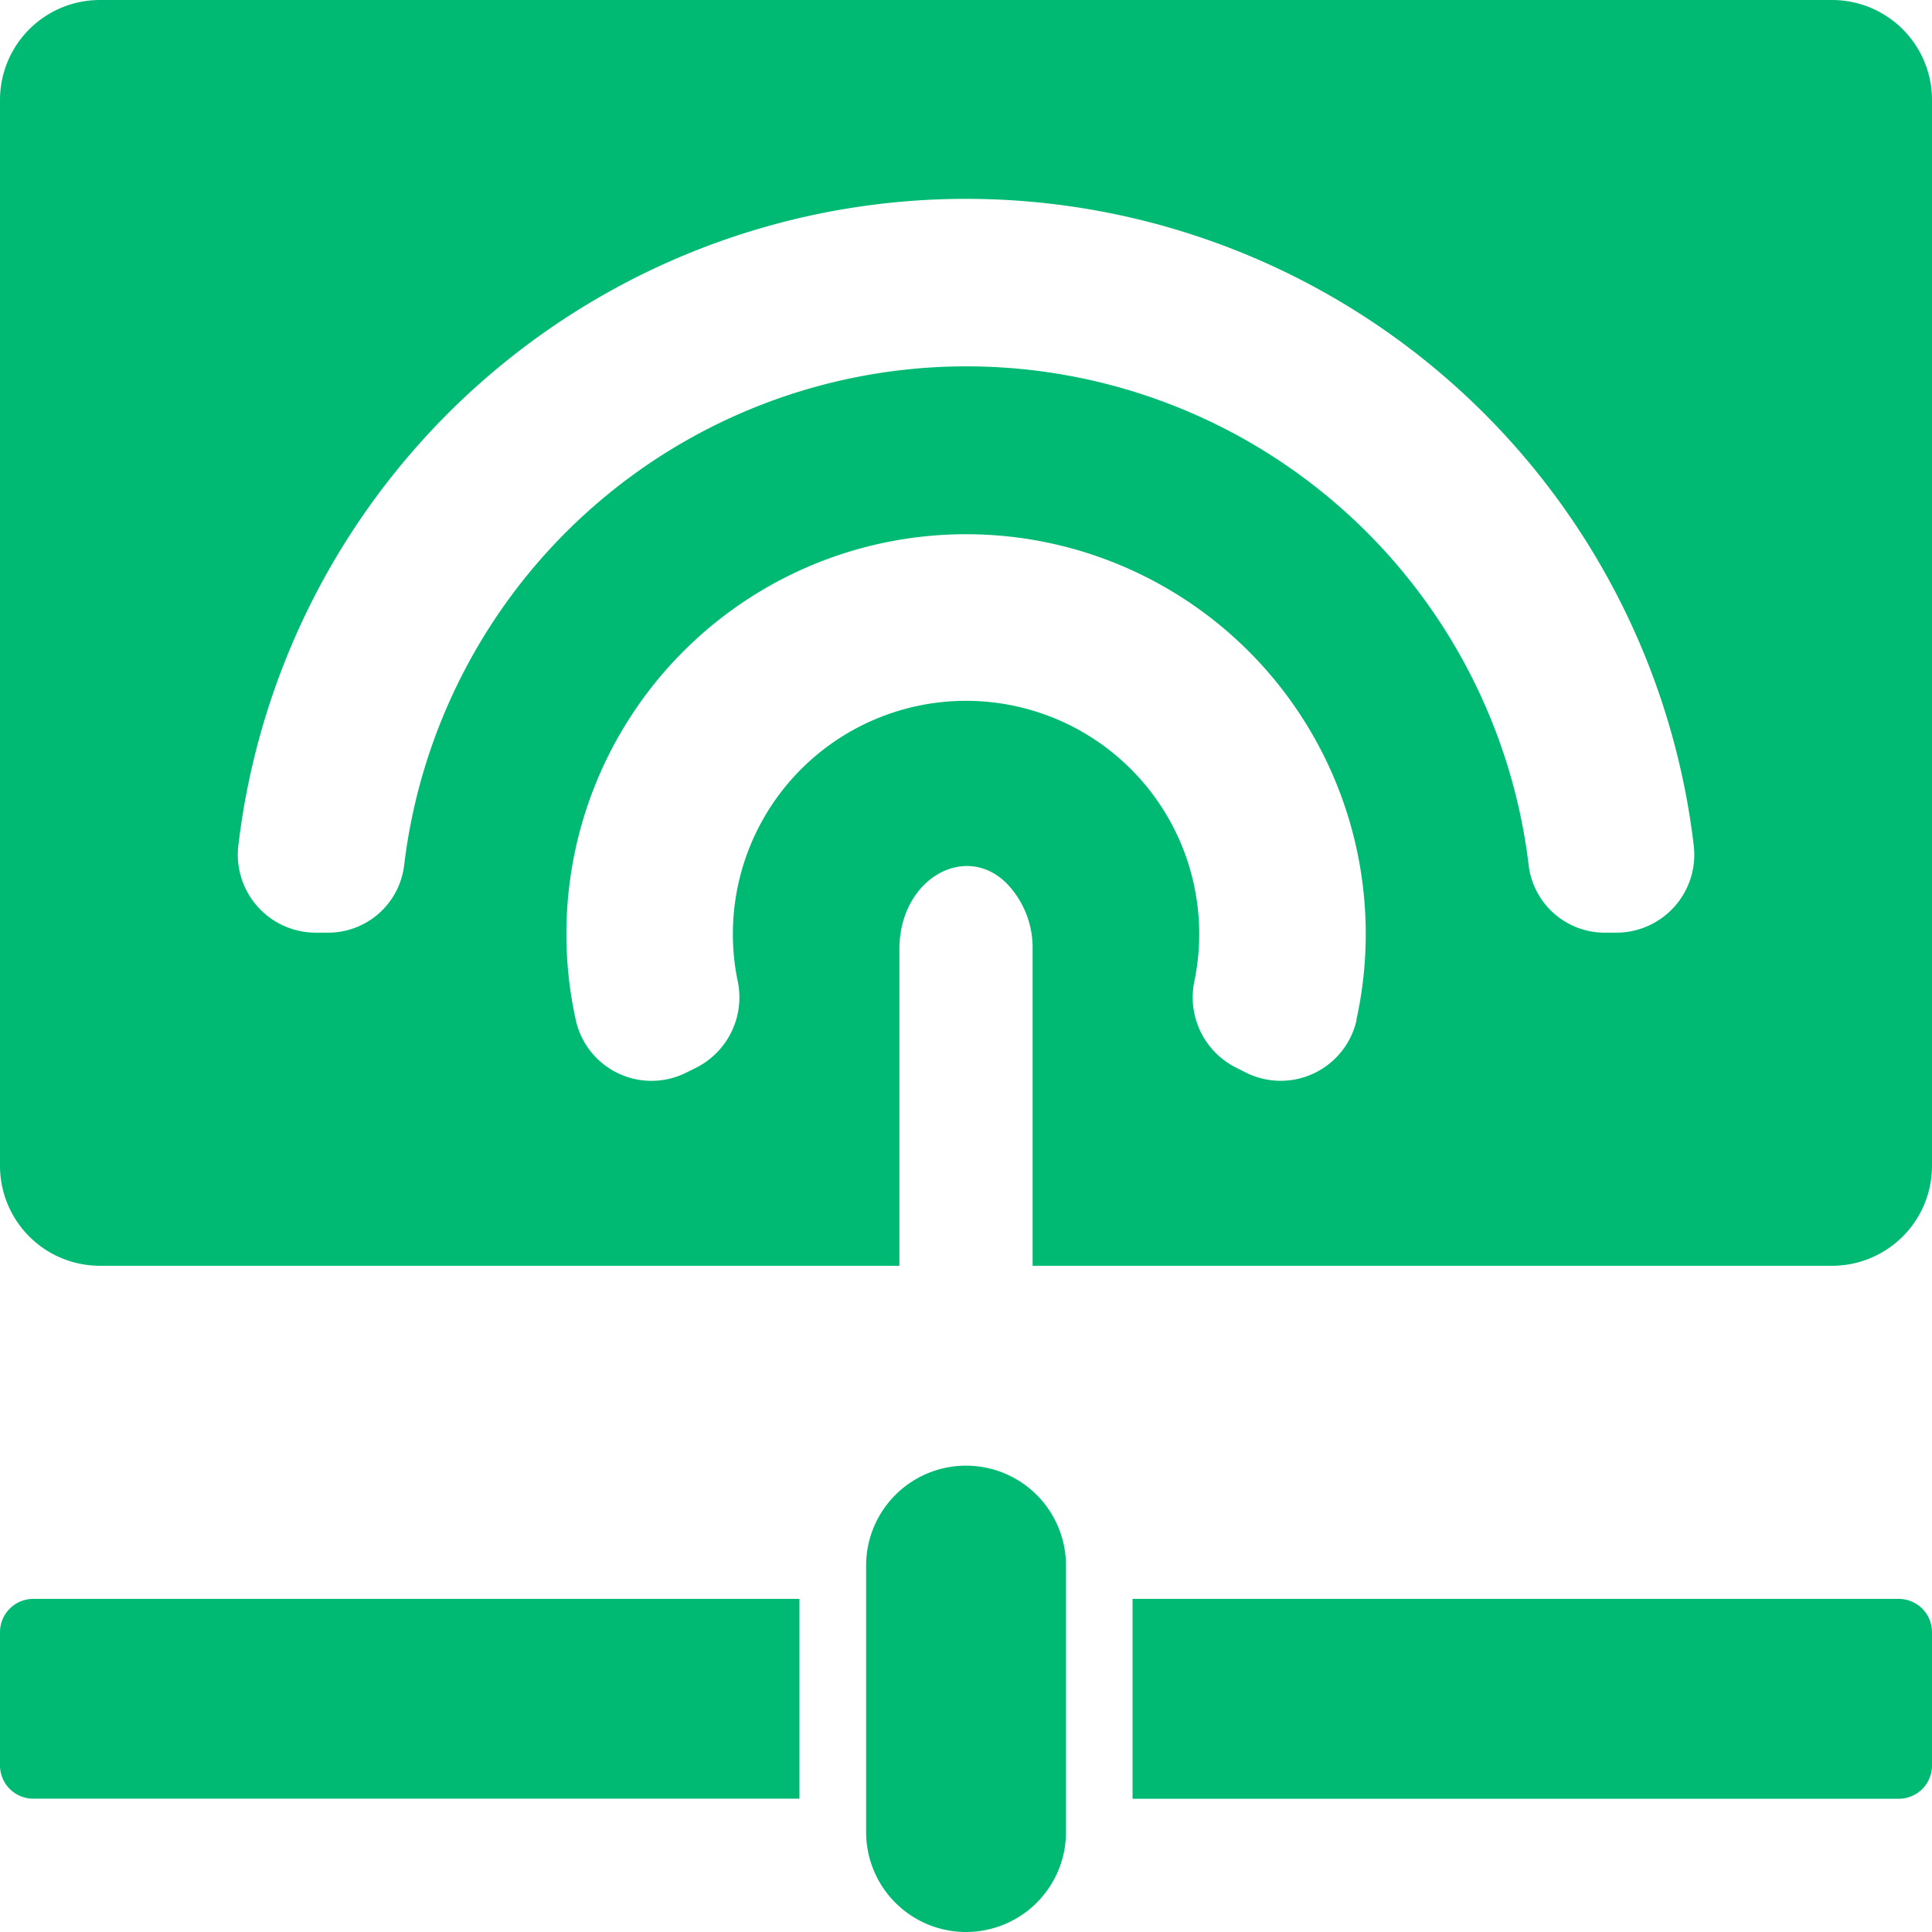
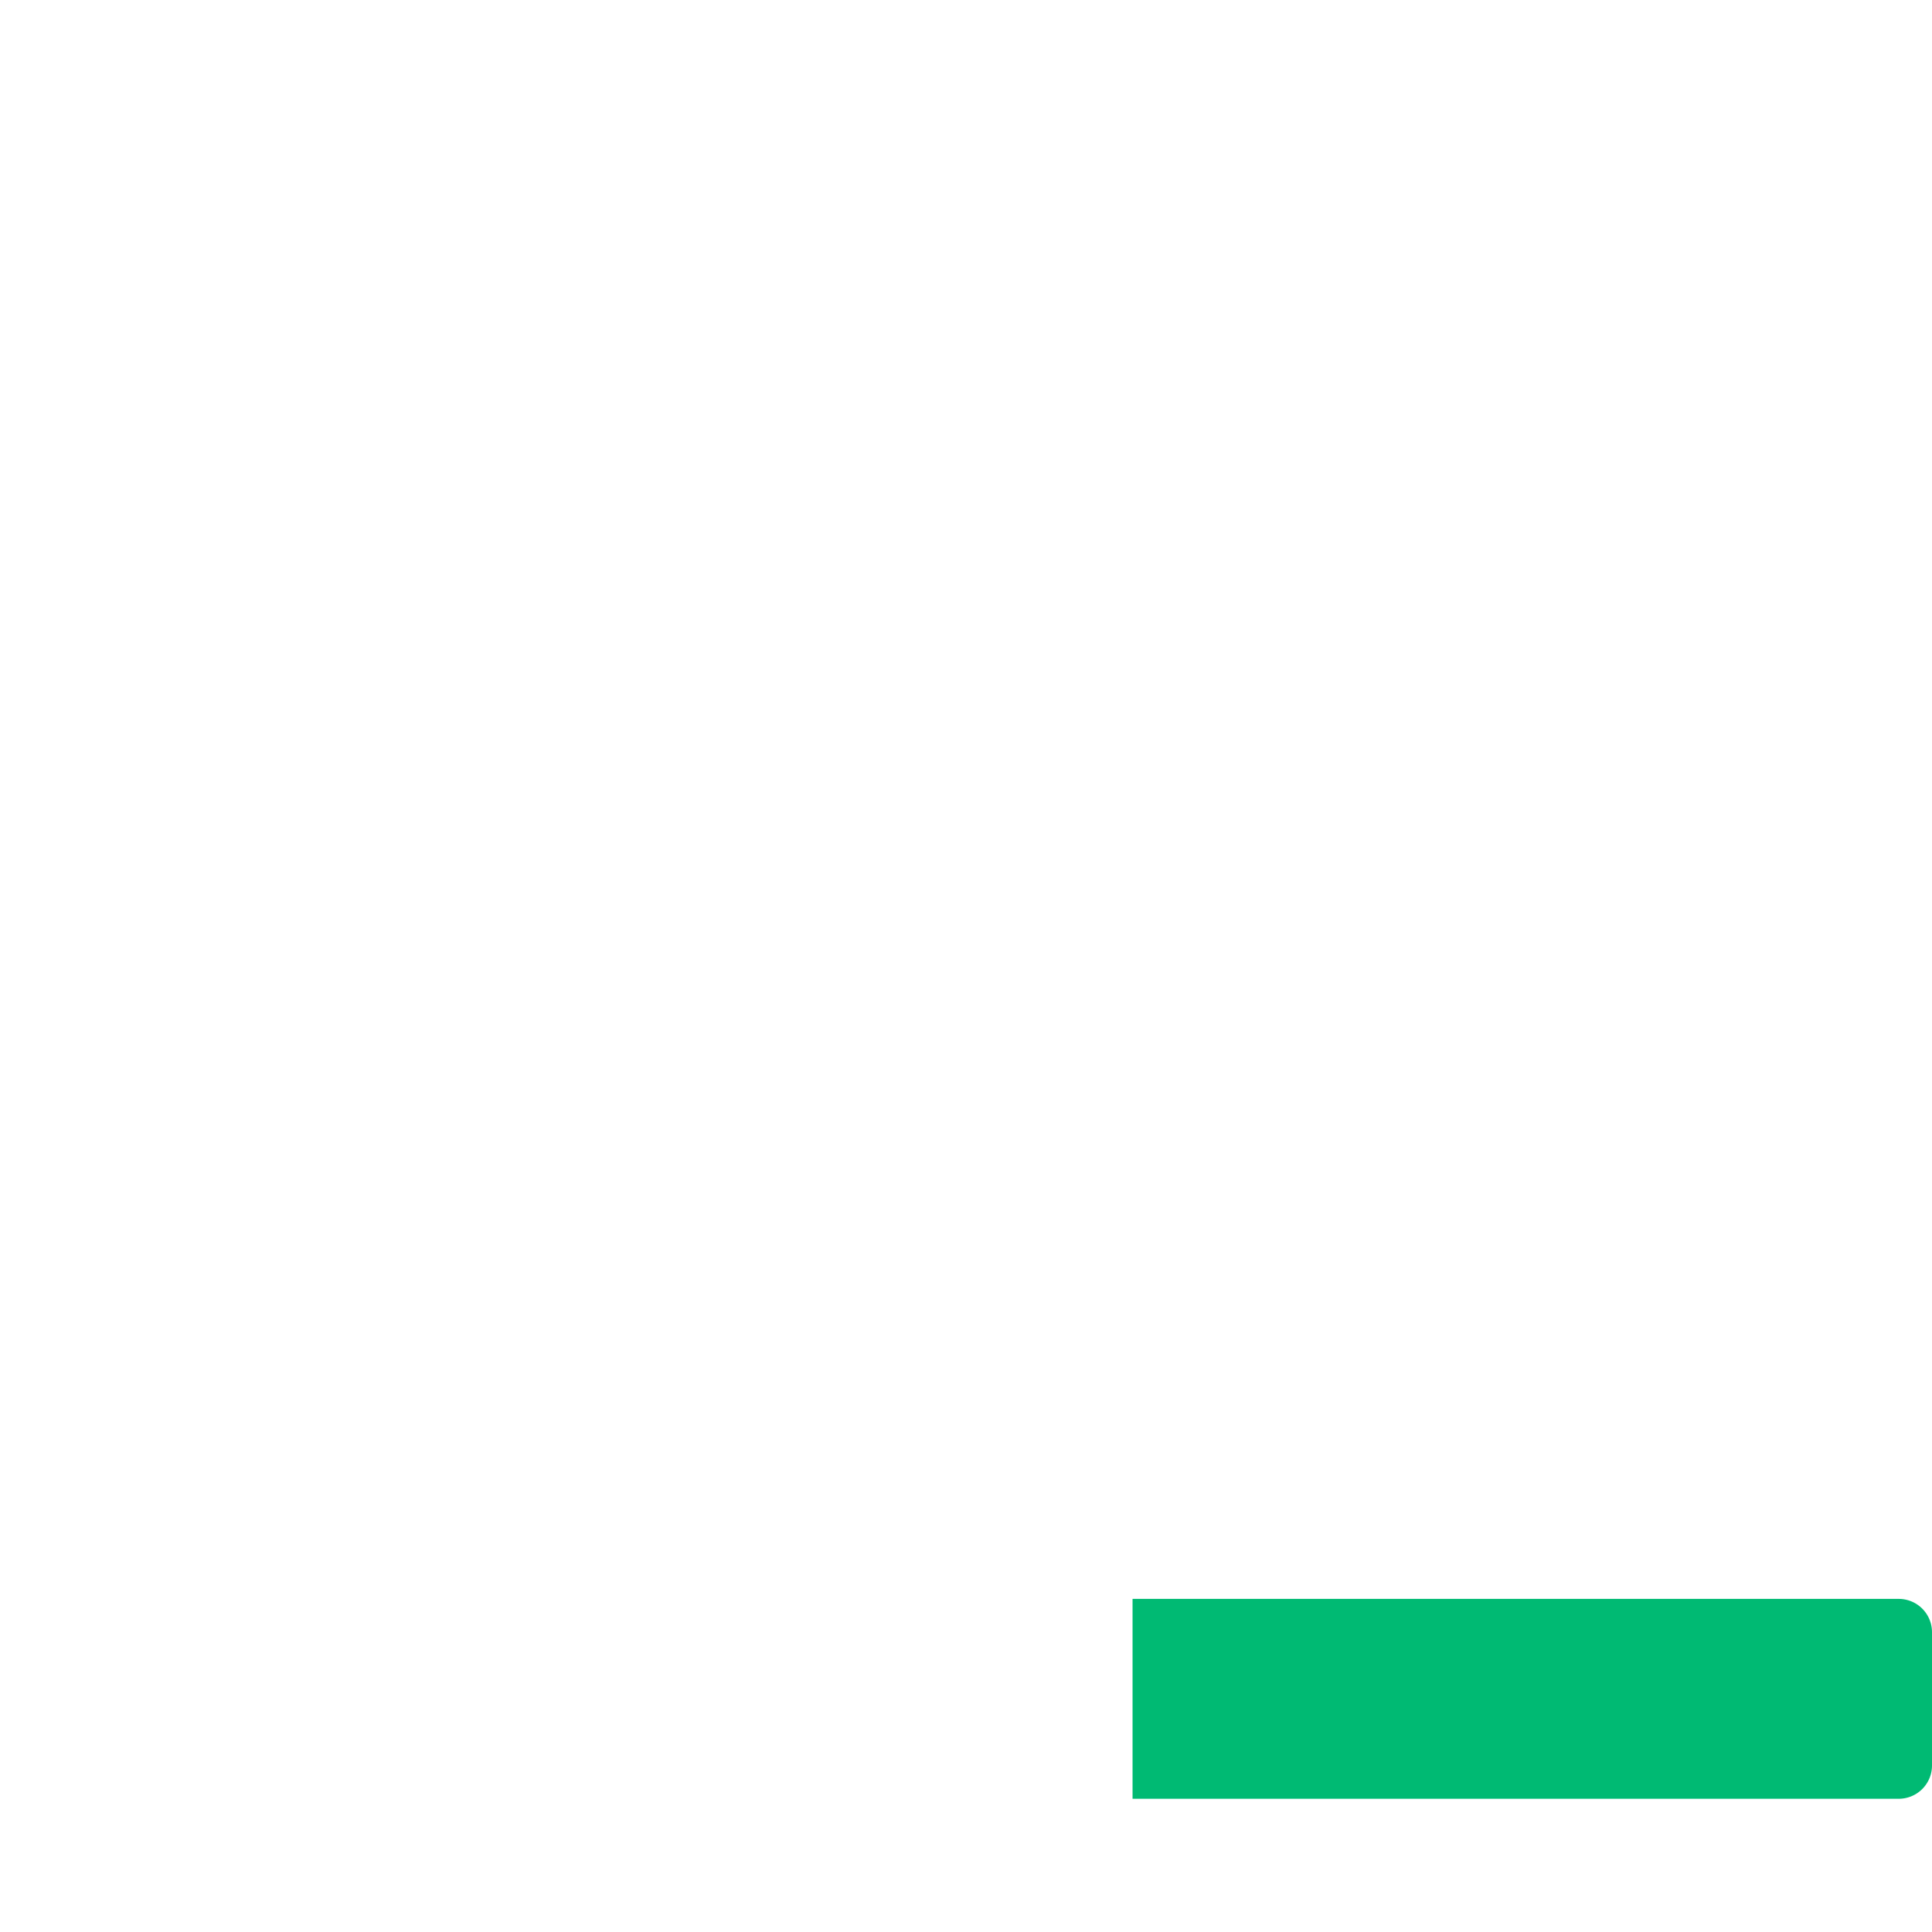
<svg xmlns="http://www.w3.org/2000/svg" width="21.129" height="21.129" viewBox="0 0 21.129 21.129">
  <defs>
    <style>.a{fill:#00ba73;}</style>
  </defs>
-   <path class="a" d="M8.743,48H.364A.364.364,0,0,0,0,48.364v1.457a.364.364,0,0,0,.364.364H8.743Z" transform="translate(0 -30.514)" />
  <path class="a" d="M42.379,48H34v2.186h8.379a.364.364,0,0,0,.364-.364V48.364A.364.364,0,0,0,42.379,48Z" transform="translate(-21.614 -30.514)" />
-   <path class="a" d="M27.093,49.1A1.093,1.093,0,0,1,26,48.007V45.093a1.093,1.093,0,1,1,2.186,0v2.914A1.093,1.093,0,0,1,27.093,49.1Z" transform="translate(-16.528 -27.971)" />
-   <path class="a" d="M20.036,0H1.093A1.093,1.093,0,0,0,0,1.093V12.75a1.093,1.093,0,0,0,1.093,1.093H9.836V10.382c0-.812.8-1.215,1.242-.642a1.012,1.012,0,0,1,.215.642v3.461h8.743a1.093,1.093,0,0,0,1.093-1.093V1.093A1.093,1.093,0,0,0,20.036,0Zm-5.2,11.156a.851.851,0,0,1-1.211.574l-.115-.058a.86.86,0,0,1-.445-.955,2.55,2.55,0,1,0-5,0,.862.862,0,0,1-.444.956l-.115.057A.848.848,0,0,1,6.3,11.169a4.371,4.371,0,1,1,8.533-.011Zm2.846-.956h-.123a.838.838,0,0,1-.84-.729,6.193,6.193,0,0,0-12.3,0,.838.838,0,0,1-.84.729H3.451a.853.853,0,0,1-.844-.957,8.014,8.014,0,0,1,15.916,0,.853.853,0,0,1-.844.957Z" />
</svg>